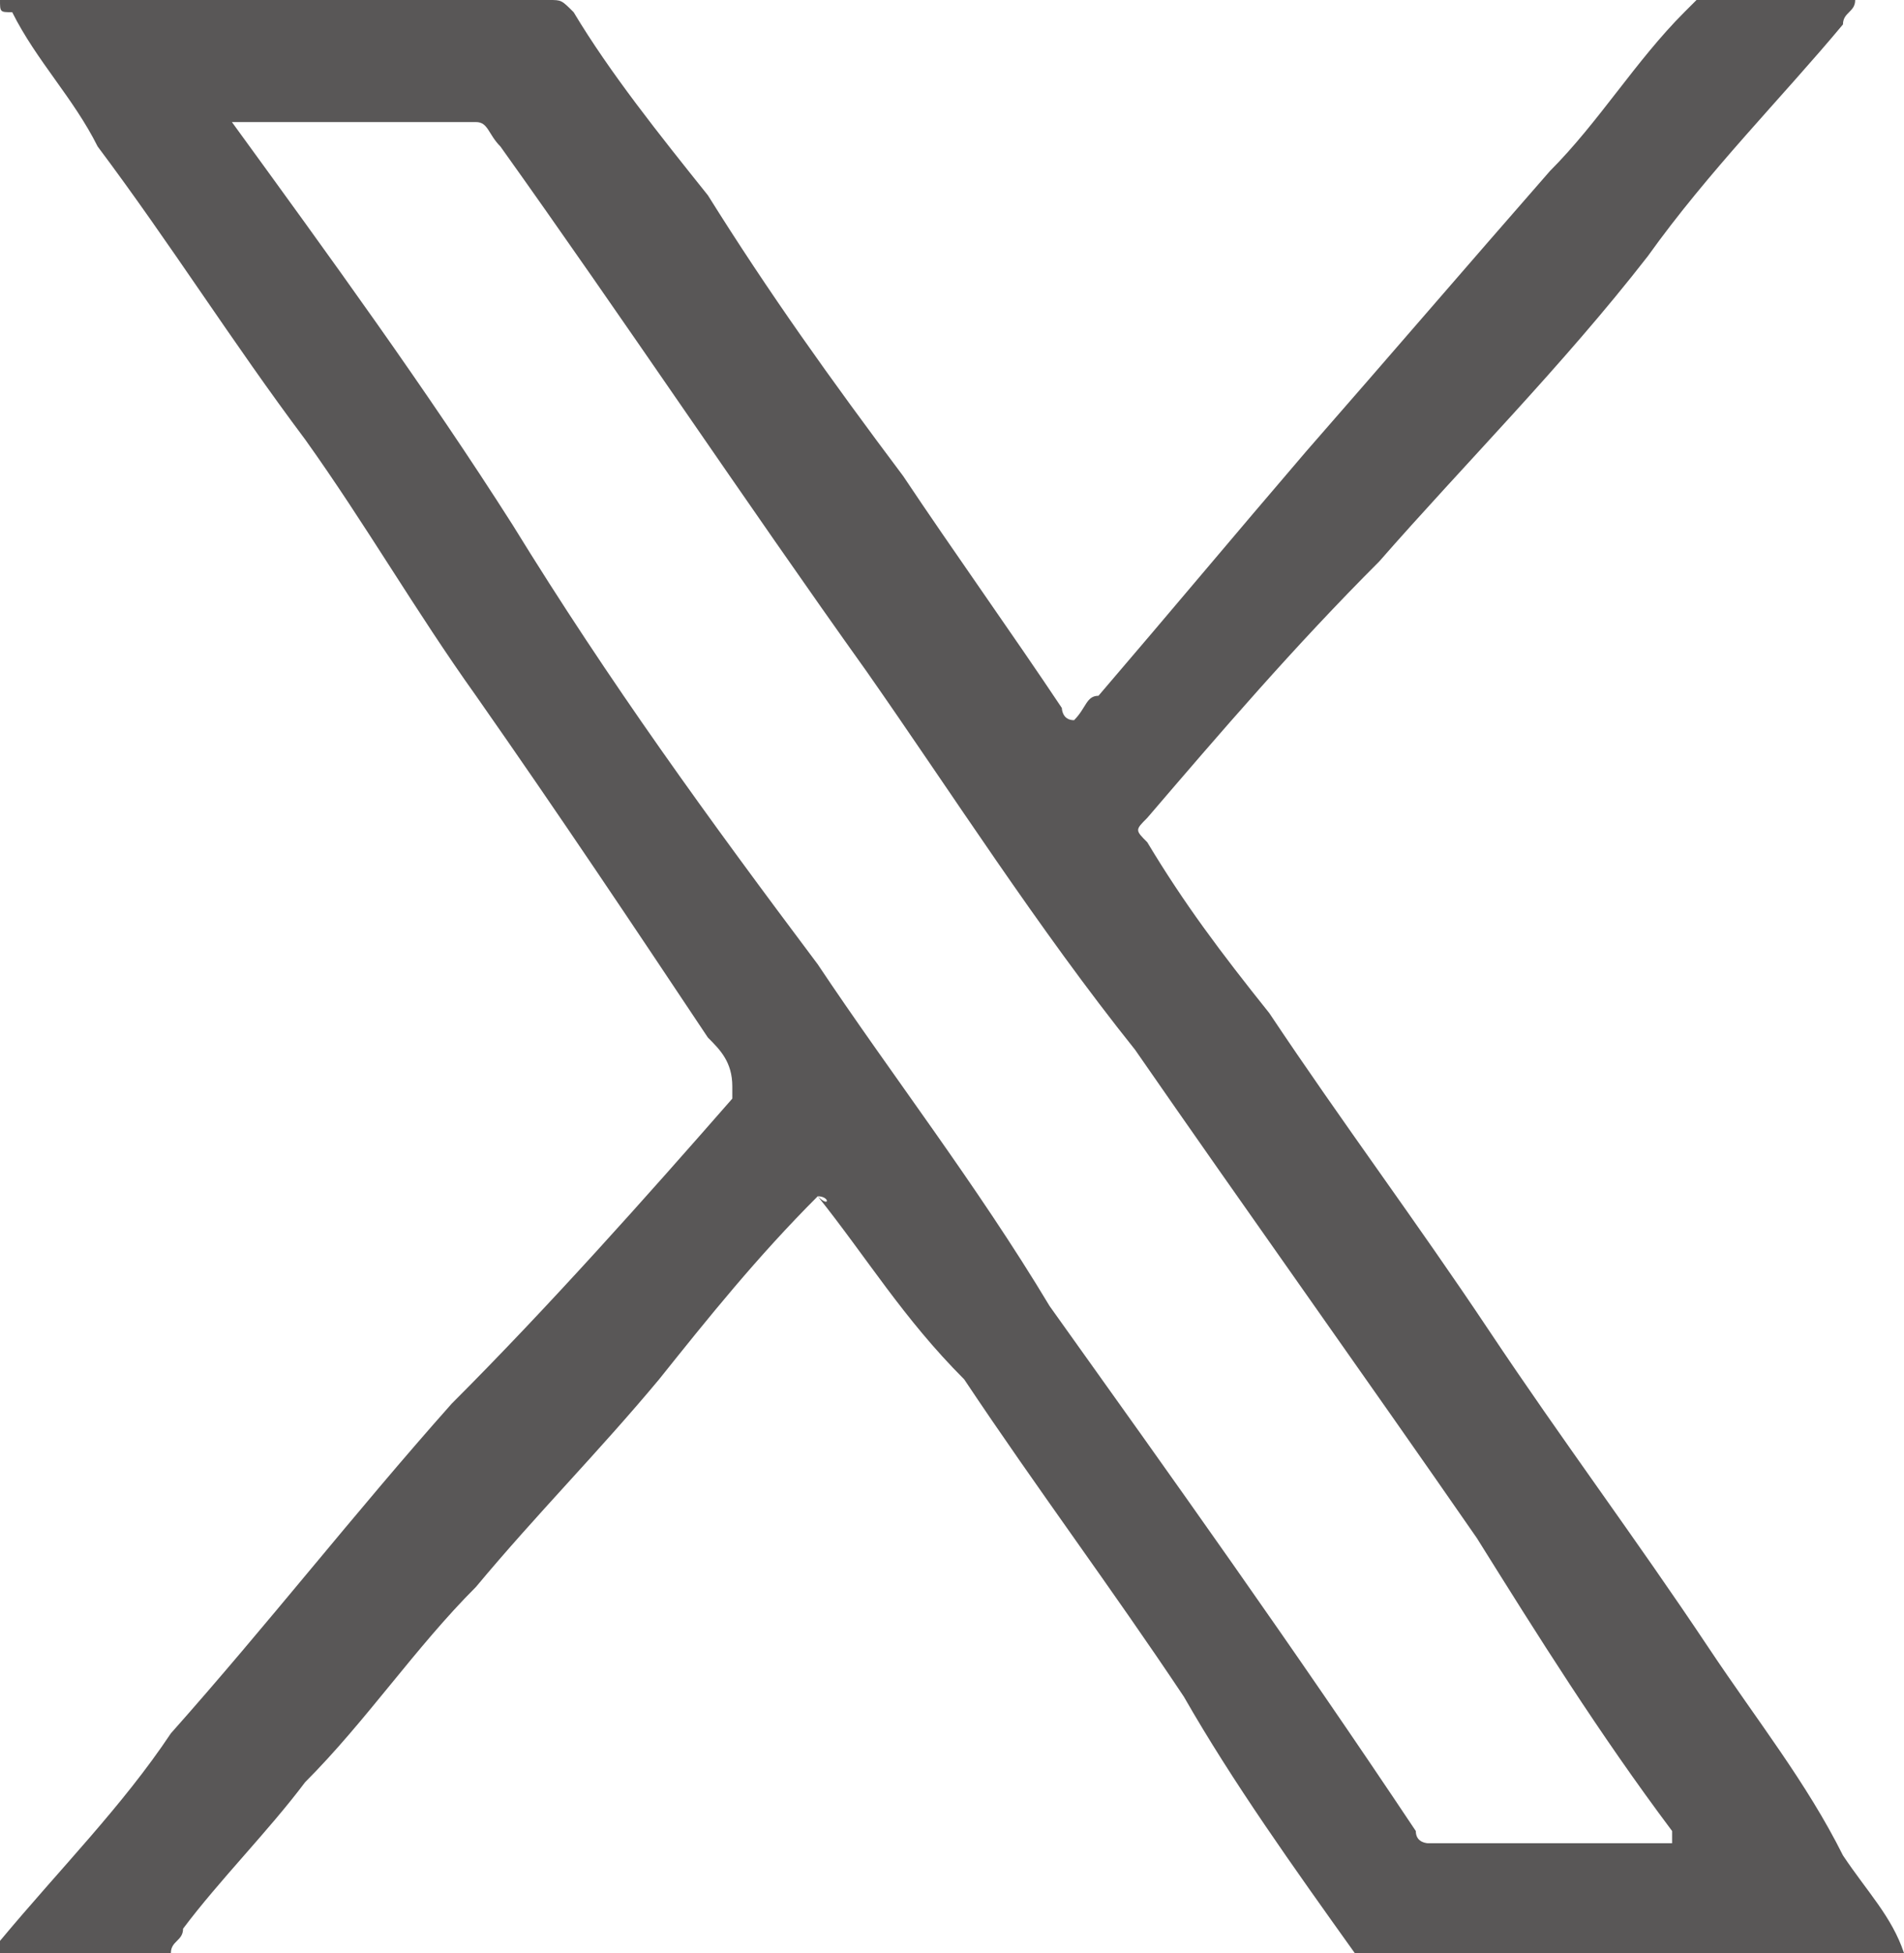
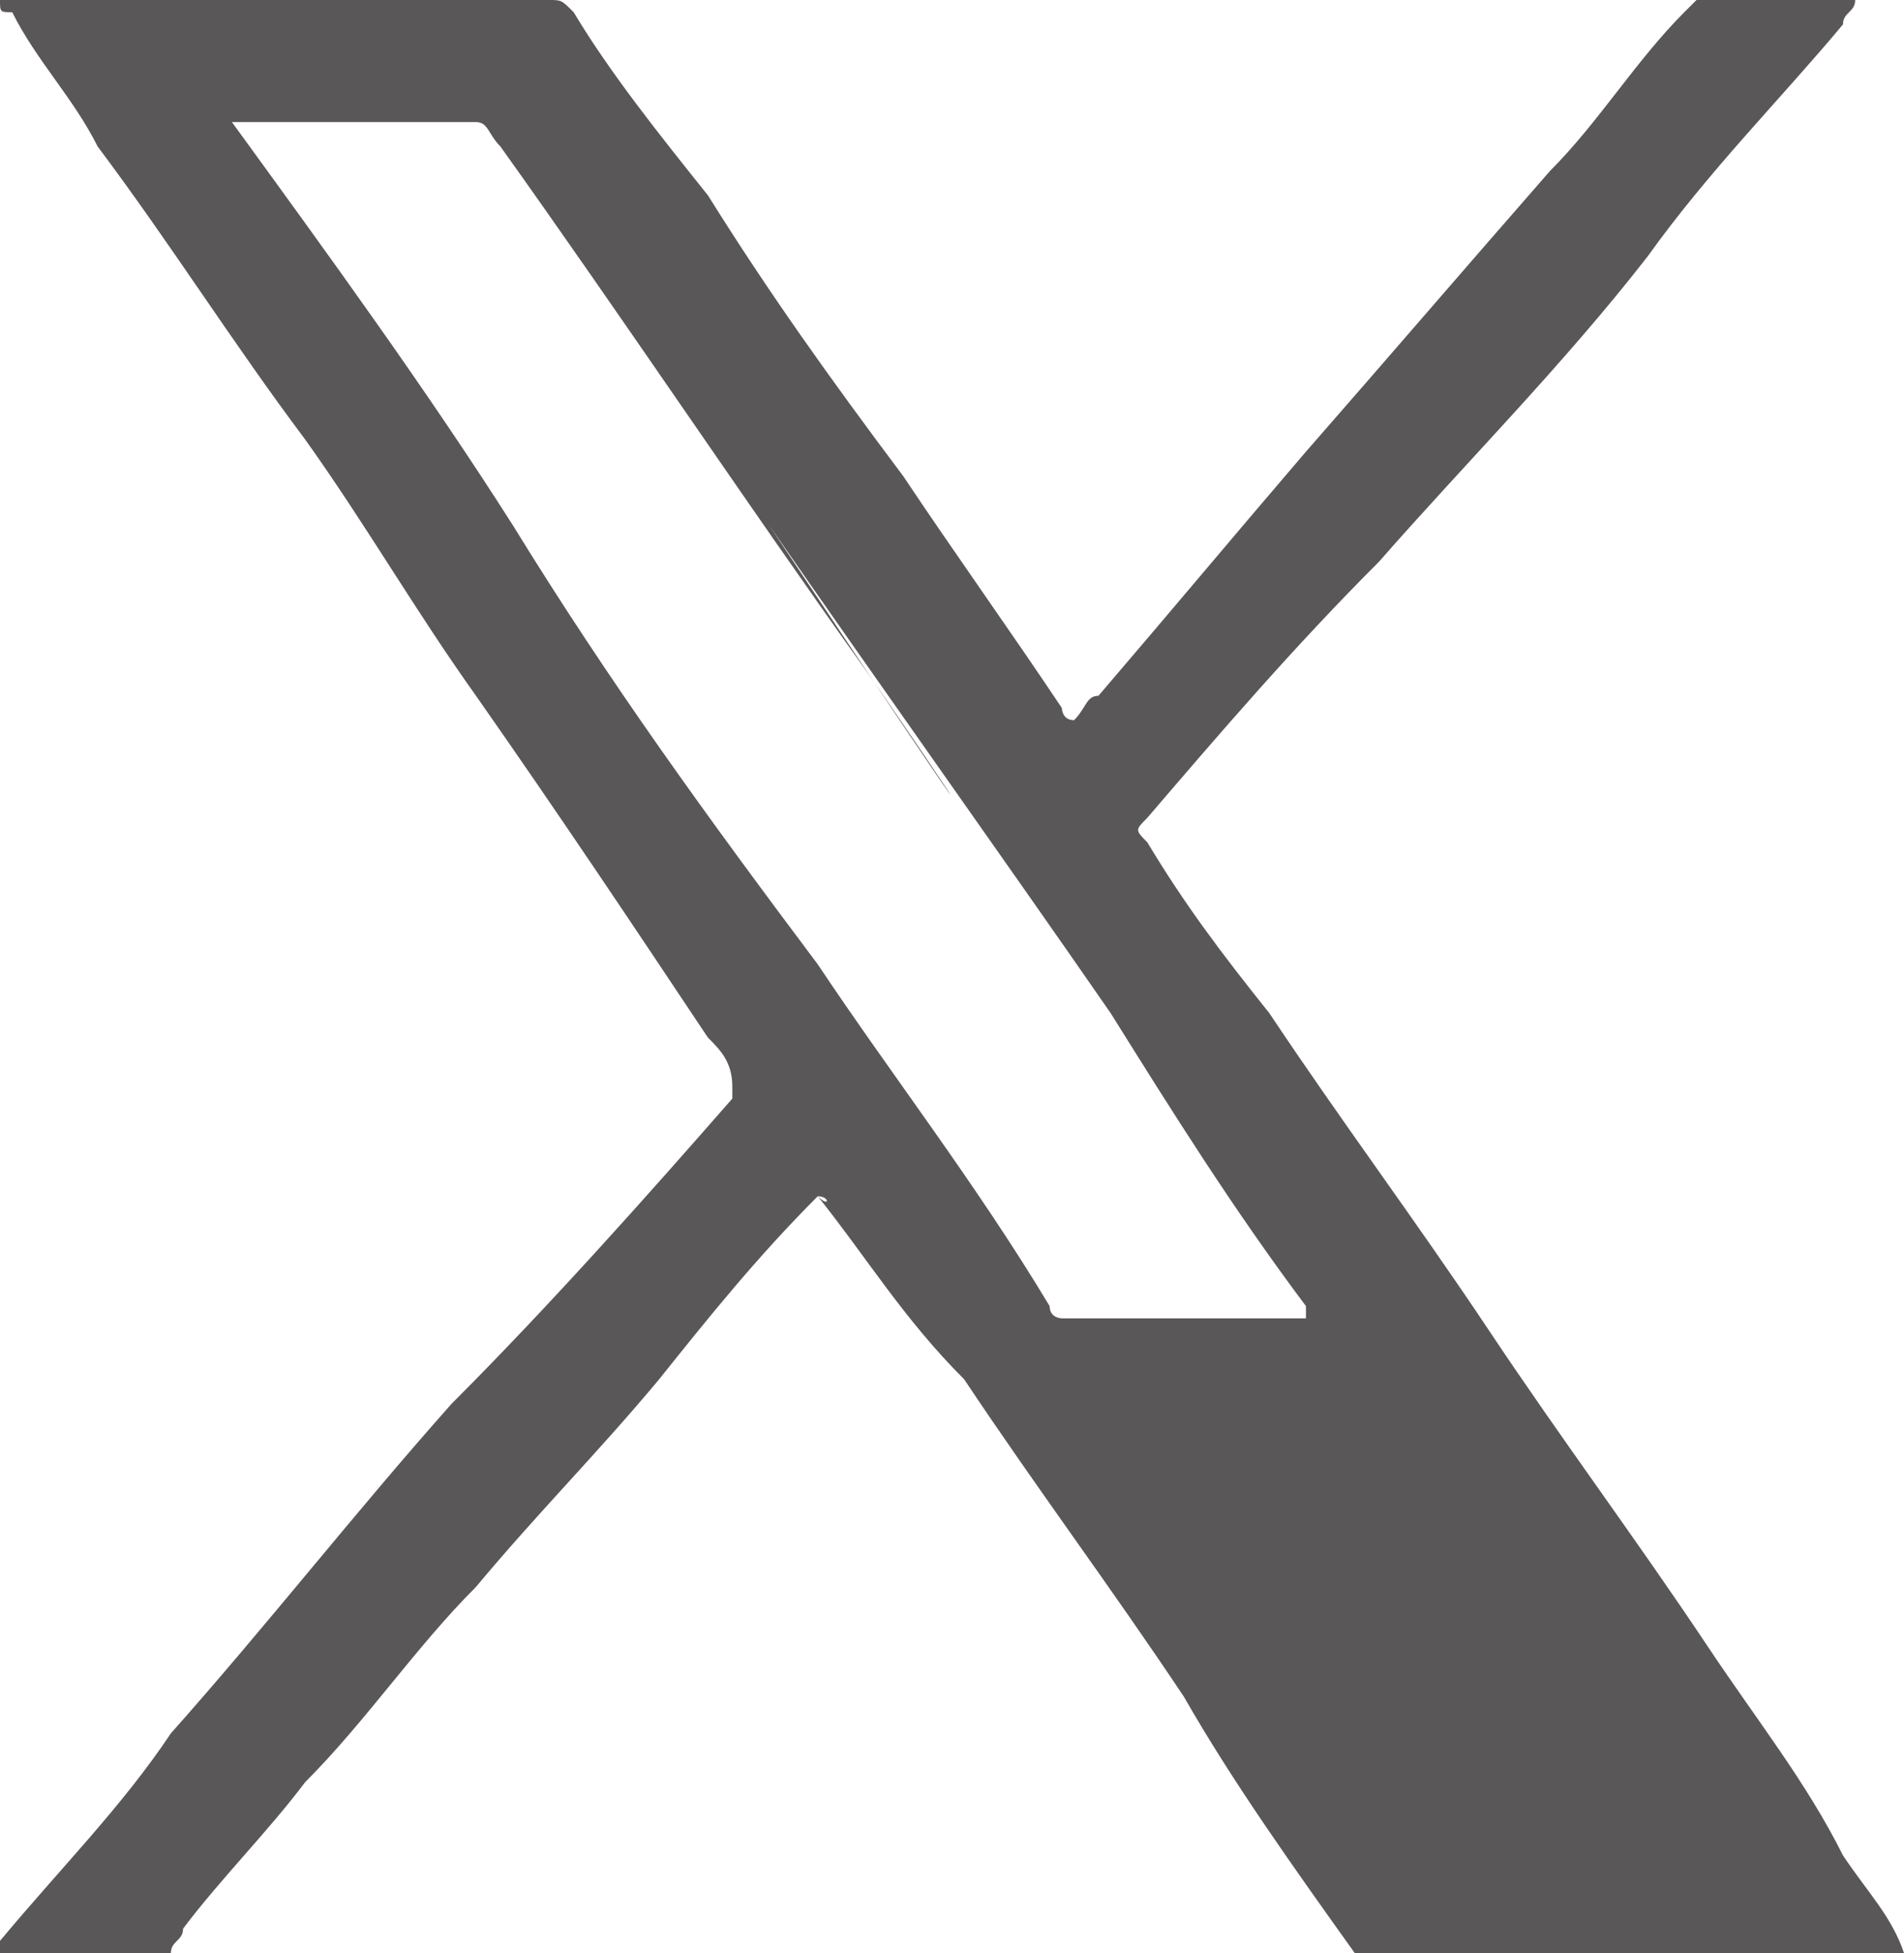
<svg xmlns="http://www.w3.org/2000/svg" version="1.1" id="_圖層_2" x="0px" y="0px" viewBox="0 0 15.6 16" style="enable-background:new 0 0 15.6 16;" xml:space="preserve">
  <style type="text/css">
	.st0{fill:#595757;}
</style>
  <g id="_圖層_1-2">
-     <path class="st0" d="M6.7,9.8C6.7,9.8,6.7,9.8,6.7,9.8c-0.5,0.5-0.9,1-1.3,1.5c-0.5,0.6-1,1.1-1.5,1.7c-0.5,0.5-0.9,1.1-1.4,1.6   c-0.3,0.4-0.7,0.8-1,1.2c0,0.1-0.1,0.1-0.1,0.2c0,0-0.1,0-0.1,0c-0.4,0-0.8,0-1.2,0c0,0,0,0-0.1,0c0,0,0,0,0-0.1   c0.5-0.6,1-1.1,1.4-1.7c0.8-0.9,1.5-1.8,2.3-2.7C4.5,10.7,5.3,9.8,6,9c0,0,0,0,0,0c0,0,0-0.1,0-0.1C6,8.7,5.9,8.6,5.8,8.5   C5.2,7.6,4.6,6.7,3.9,5.7C3.4,5,3,4.3,2.5,3.6C1.9,2.8,1.4,2,0.8,1.2C0.6,0.8,0.3,0.5,0.1,0.1C0,0.1,0,0.1,0,0c0,0,0.1,0,0.1,0   C0.4,0,0.7,0,1,0c1.2,0,2.3,0,3.5,0c0.1,0,0.1,0,0.2,0.1c0.3,0.5,0.7,1,1.1,1.5c0.5,0.8,1,1.5,1.6,2.3c0.4,0.6,0.9,1.3,1.3,1.9   c0,0,0,0.1,0.1,0.1c0.1-0.1,0.1-0.2,0.2-0.2c0.6-0.7,1.1-1.3,1.7-2c0.7-0.8,1.3-1.5,2-2.3c0.4-0.4,0.7-0.9,1.1-1.3   c0,0,0.1-0.1,0.1-0.1c0.4,0,0.8,0,1.2,0c0,0,0,0,0.1,0c0,0.1-0.1,0.1-0.1,0.2c-0.5,0.6-1.1,1.2-1.6,1.9c-0.7,0.9-1.5,1.7-2.2,2.5   C10.6,5.3,10,6,9.4,6.7c-0.1,0.1-0.1,0.1,0,0.2c0.3,0.5,0.6,0.9,1,1.4c0.6,0.9,1.2,1.7,1.8,2.6c0.6,0.9,1.2,1.7,1.8,2.6   c0.4,0.6,0.8,1.1,1.1,1.7c0.2,0.3,0.4,0.5,0.5,0.8c0,0,0.1,0.1,0.1,0.1c0,0-0.1,0-0.1,0c-1.5,0-3,0-4.4,0c-0.1,0-0.1,0-0.1-0.1   c-0.5-0.7-1-1.4-1.4-2.1c-0.6-0.9-1.2-1.7-1.8-2.6C7.4,10.8,7.1,10.3,6.7,9.8C6.8,9.9,6.8,9.8,6.7,9.8L6.7,9.8L6.7,9.8z M1.9,1   C1.9,1,1.9,1.1,1.9,1c0.8,1.1,1.6,2.2,2.3,3.3C5,5.6,5.8,6.7,6.7,7.9c0.6,0.9,1.3,1.8,1.9,2.8c1,1.4,2,2.8,3,4.3   c0,0.1,0.1,0.1,0.1,0.1c0.6,0,1.3,0,1.9,0c0,0,0.1,0,0.1,0c0,0,0,0,0-0.1c0,0,0,0,0,0c-0.6-0.8-1.1-1.6-1.6-2.4   c-0.9-1.3-1.9-2.7-2.8-4C8.5,7.6,7.8,6.5,7.1,5.5c-1-1.4-2-2.9-3-4.3C4,1.1,4,1,3.9,1C3.2,1,2.6,1,1.9,1C1.9,1,1.9,1,1.9,1L1.9,1   L1.9,1z" />
+     <path class="st0" d="M6.7,9.8C6.7,9.8,6.7,9.8,6.7,9.8c-0.5,0.5-0.9,1-1.3,1.5c-0.5,0.6-1,1.1-1.5,1.7c-0.5,0.5-0.9,1.1-1.4,1.6   c-0.3,0.4-0.7,0.8-1,1.2c0,0.1-0.1,0.1-0.1,0.2c0,0-0.1,0-0.1,0c-0.4,0-0.8,0-1.2,0c0,0,0,0-0.1,0c0,0,0,0,0-0.1   c0.5-0.6,1-1.1,1.4-1.7c0.8-0.9,1.5-1.8,2.3-2.7C4.5,10.7,5.3,9.8,6,9c0,0,0,0,0,0c0,0,0-0.1,0-0.1C6,8.7,5.9,8.6,5.8,8.5   C5.2,7.6,4.6,6.7,3.9,5.7C3.4,5,3,4.3,2.5,3.6C1.9,2.8,1.4,2,0.8,1.2C0.6,0.8,0.3,0.5,0.1,0.1C0,0.1,0,0.1,0,0c0,0,0.1,0,0.1,0   C0.4,0,0.7,0,1,0c1.2,0,2.3,0,3.5,0c0.1,0,0.1,0,0.2,0.1c0.3,0.5,0.7,1,1.1,1.5c0.5,0.8,1,1.5,1.6,2.3c0.4,0.6,0.9,1.3,1.3,1.9   c0,0,0,0.1,0.1,0.1c0.1-0.1,0.1-0.2,0.2-0.2c0.6-0.7,1.1-1.3,1.7-2c0.7-0.8,1.3-1.5,2-2.3c0.4-0.4,0.7-0.9,1.1-1.3   c0,0,0.1-0.1,0.1-0.1c0.4,0,0.8,0,1.2,0c0,0,0,0,0.1,0c0,0.1-0.1,0.1-0.1,0.2c-0.5,0.6-1.1,1.2-1.6,1.9c-0.7,0.9-1.5,1.7-2.2,2.5   C10.6,5.3,10,6,9.4,6.7c-0.1,0.1-0.1,0.1,0,0.2c0.3,0.5,0.6,0.9,1,1.4c0.6,0.9,1.2,1.7,1.8,2.6c0.6,0.9,1.2,1.7,1.8,2.6   c0.4,0.6,0.8,1.1,1.1,1.7c0.2,0.3,0.4,0.5,0.5,0.8c0,0,0.1,0.1,0.1,0.1c0,0-0.1,0-0.1,0c-1.5,0-3,0-4.4,0c-0.1,0-0.1,0-0.1-0.1   c-0.5-0.7-1-1.4-1.4-2.1c-0.6-0.9-1.2-1.7-1.8-2.6C7.4,10.8,7.1,10.3,6.7,9.8C6.8,9.9,6.8,9.8,6.7,9.8L6.7,9.8L6.7,9.8z M1.9,1   C1.9,1,1.9,1.1,1.9,1c0.8,1.1,1.6,2.2,2.3,3.3C5,5.6,5.8,6.7,6.7,7.9c0.6,0.9,1.3,1.8,1.9,2.8c0,0.1,0.1,0.1,0.1,0.1c0.6,0,1.3,0,1.9,0c0,0,0.1,0,0.1,0c0,0,0,0,0-0.1c0,0,0,0,0,0c-0.6-0.8-1.1-1.6-1.6-2.4   c-0.9-1.3-1.9-2.7-2.8-4C8.5,7.6,7.8,6.5,7.1,5.5c-1-1.4-2-2.9-3-4.3C4,1.1,4,1,3.9,1C3.2,1,2.6,1,1.9,1C1.9,1,1.9,1,1.9,1L1.9,1   L1.9,1z" />
  </g>
</svg>